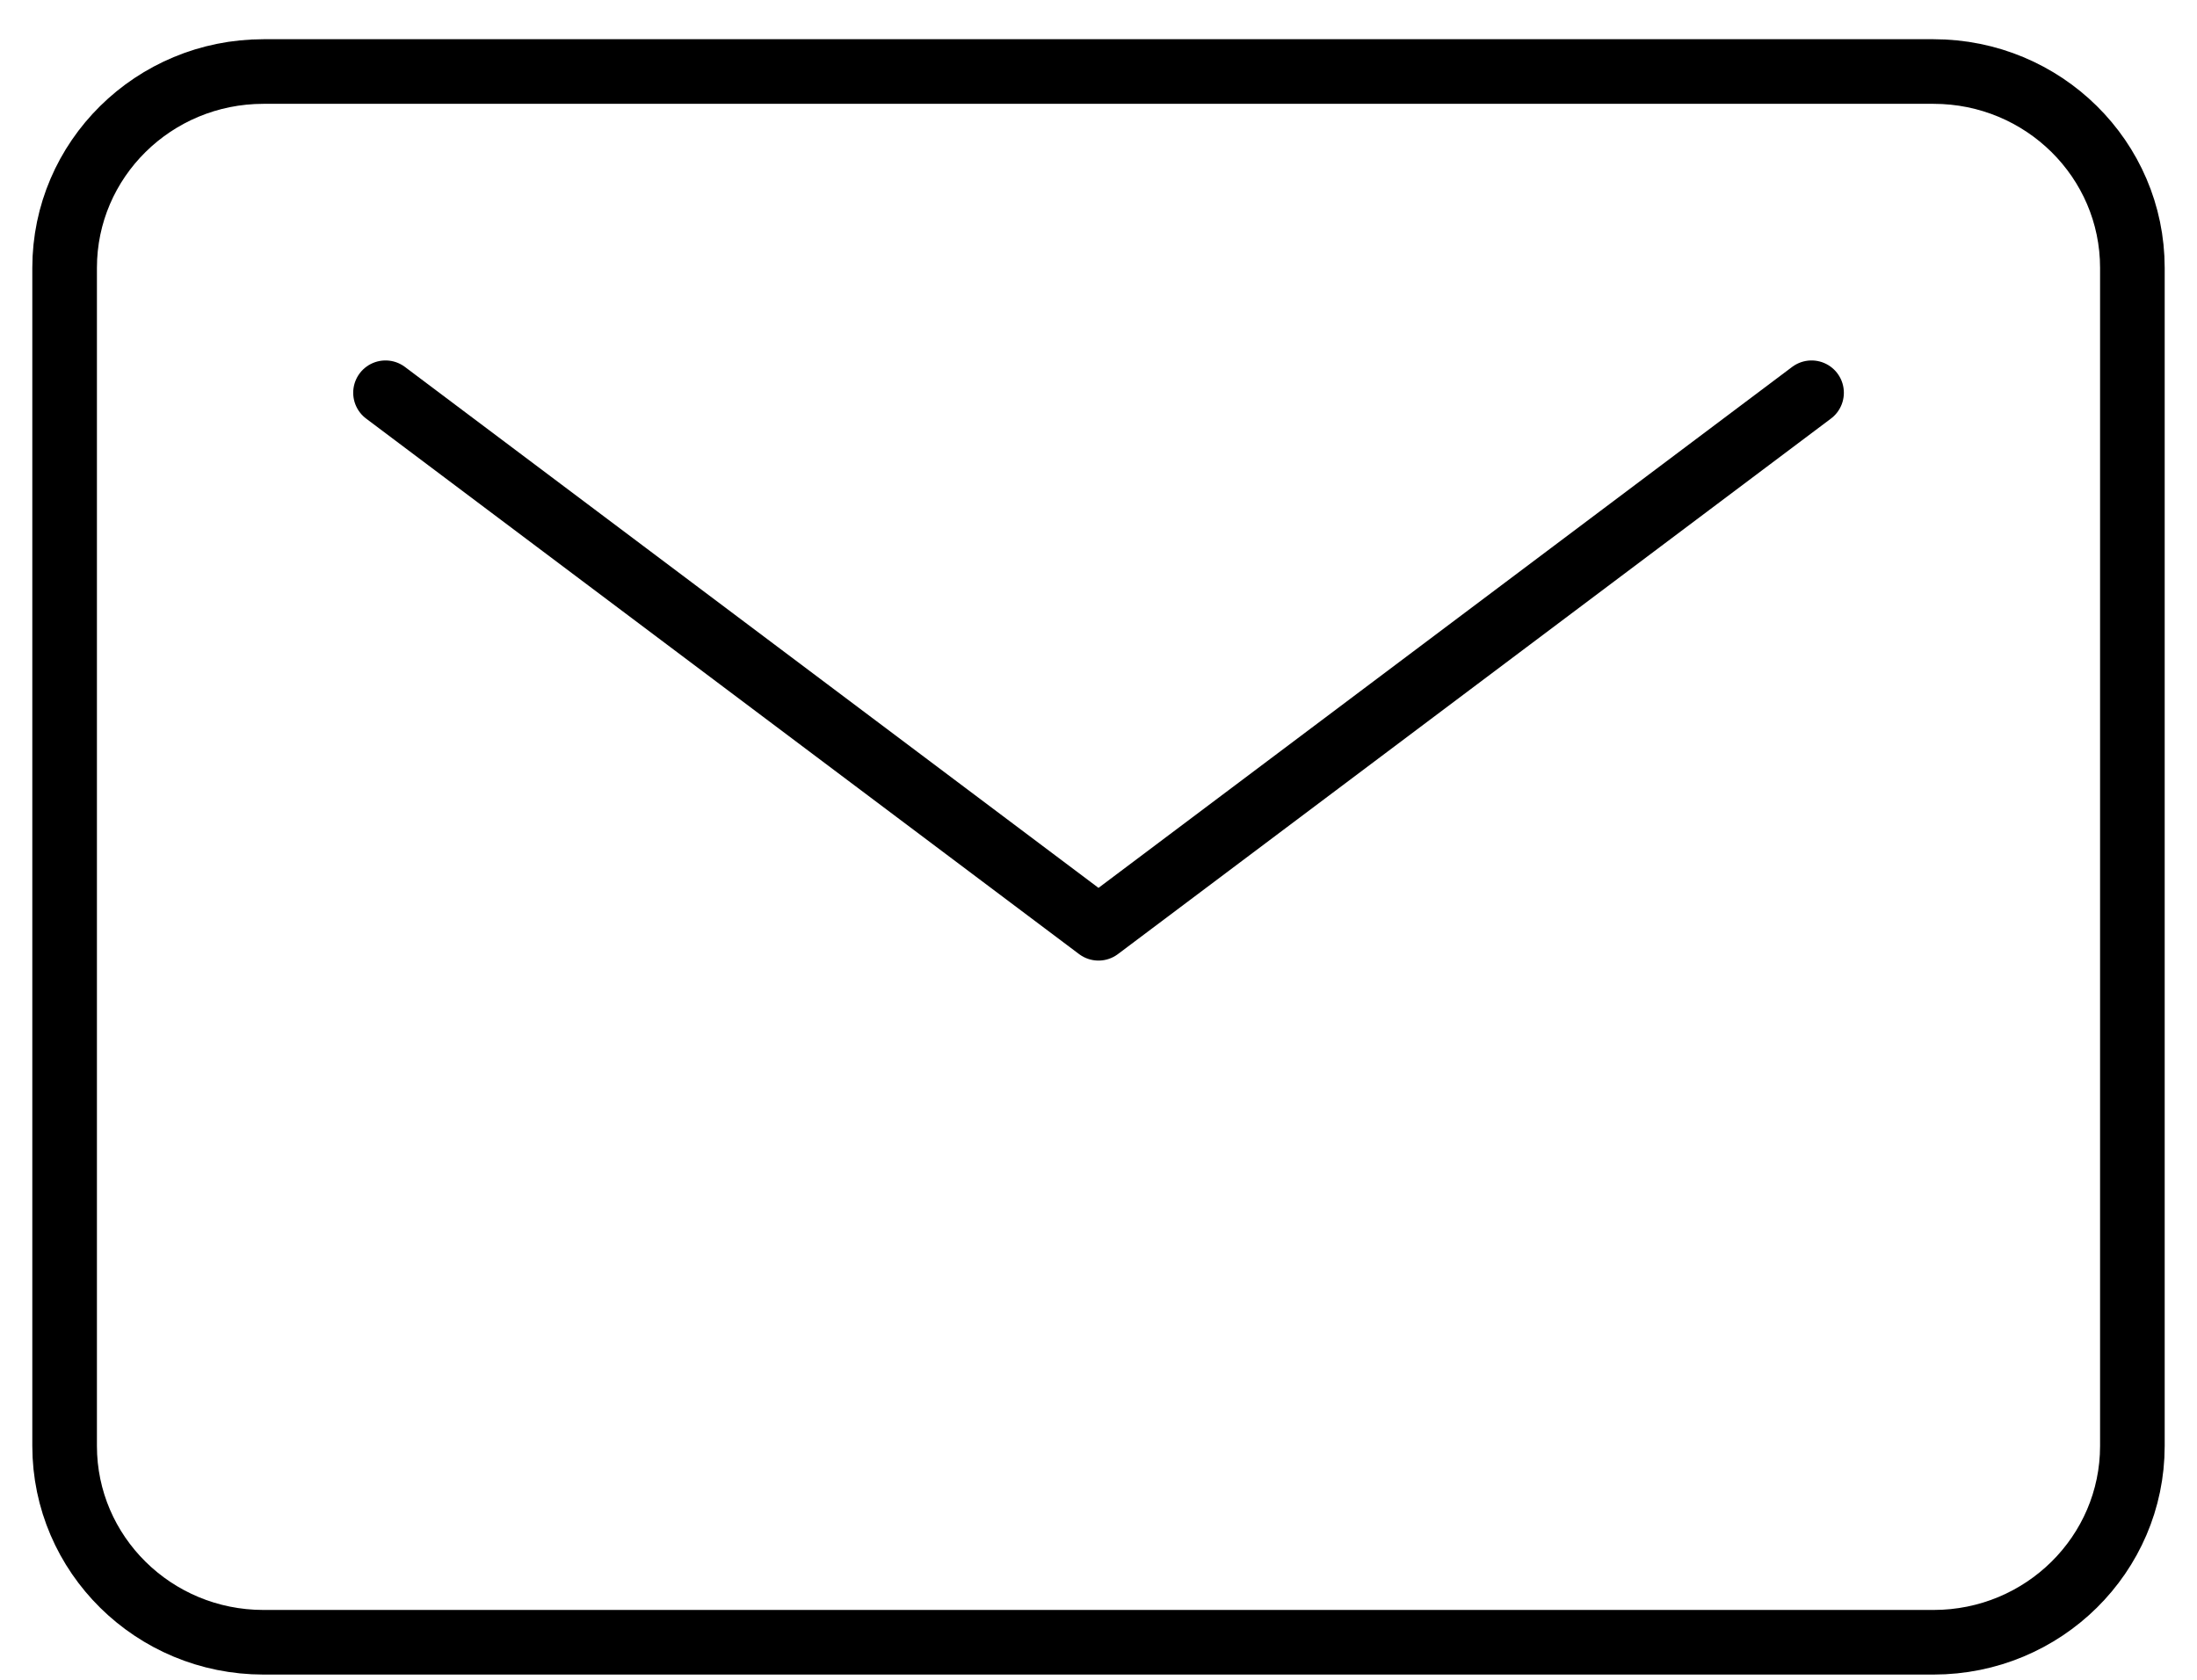
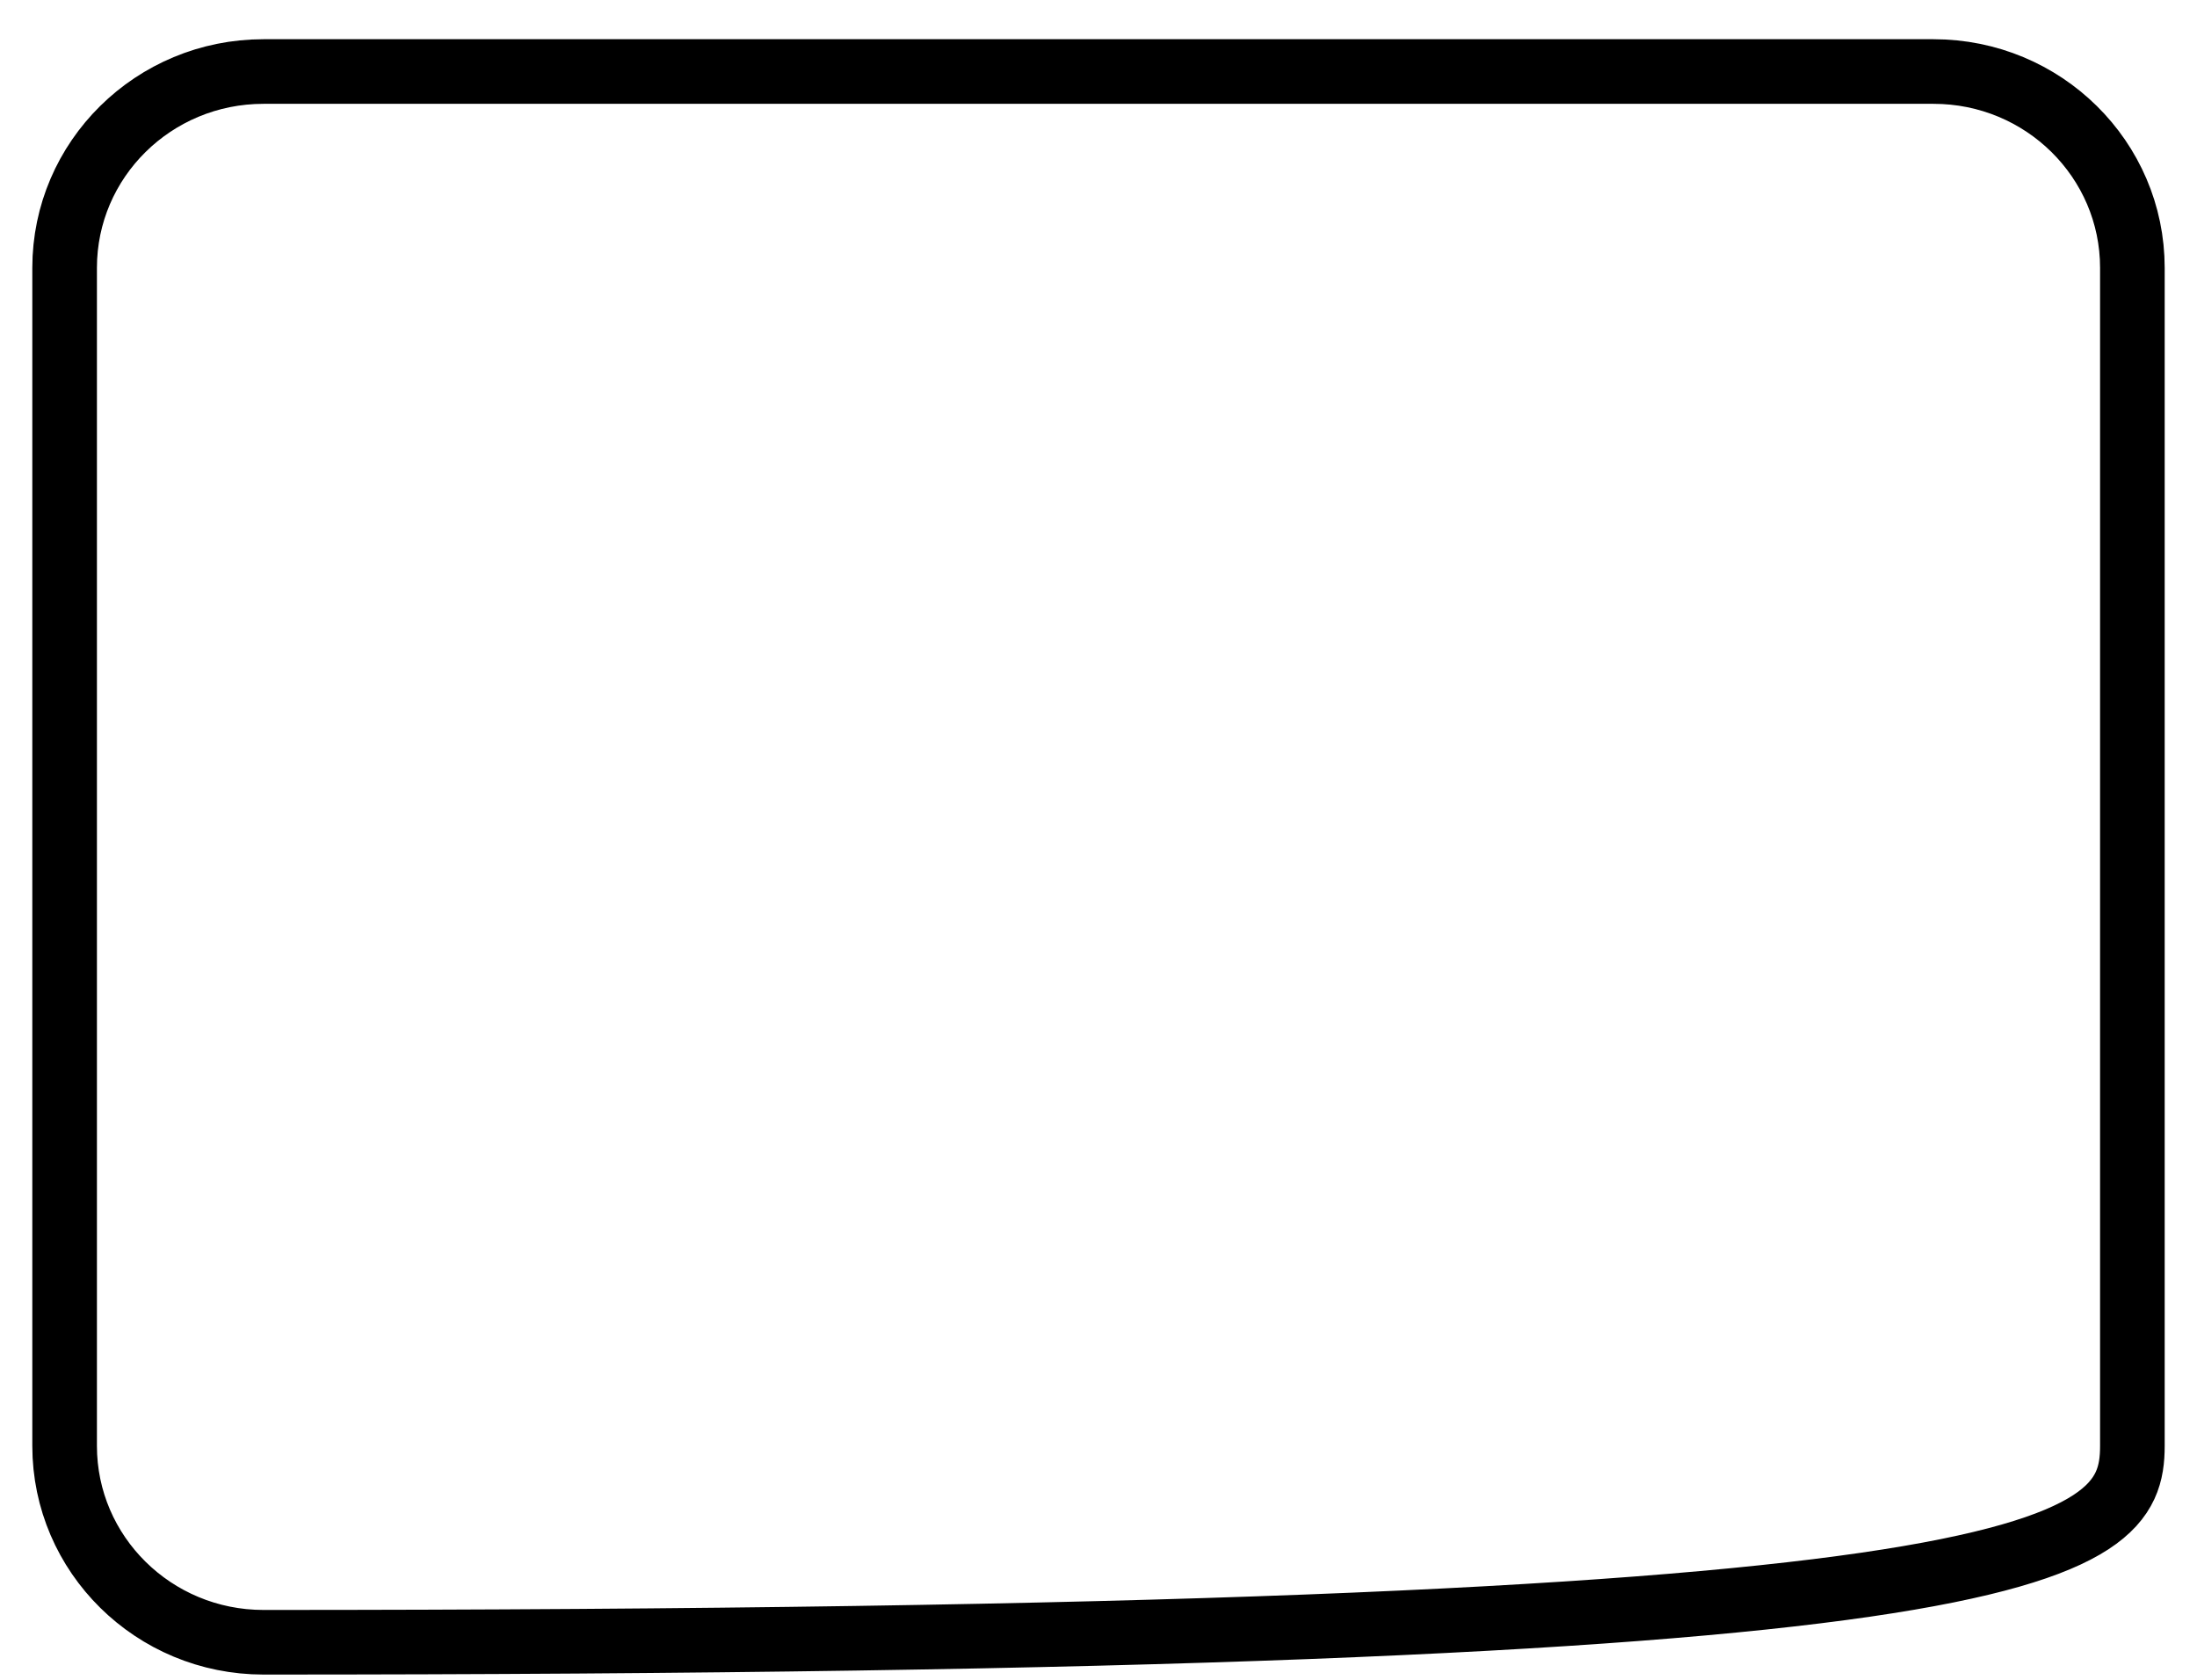
<svg xmlns="http://www.w3.org/2000/svg" width="34" height="26" viewBox="0 0 34 26" fill="none">
-   <path d="M29.923 1.107H4.077C2.378 1.107 1 2.467 1 4.146V22.38C1 24.058 2.378 25.419 4.077 25.419H29.923C31.622 25.419 33 24.058 33 22.38V4.146C33 2.467 31.622 1.107 29.923 1.107Z" stroke="black" stroke-linecap="round" stroke-linejoin="round" />
-   <path d="M5.966 6.079L17 14.368L28.035 6.079" stroke="black" stroke-linecap="round" stroke-linejoin="round" />
+   <path d="M29.923 1.107H4.077C2.378 1.107 1 2.467 1 4.146V22.38C1 24.058 2.378 25.419 4.077 25.419C31.622 25.419 33 24.058 33 22.38V4.146C33 2.467 31.622 1.107 29.923 1.107Z" stroke="black" stroke-linecap="round" stroke-linejoin="round" />
</svg>